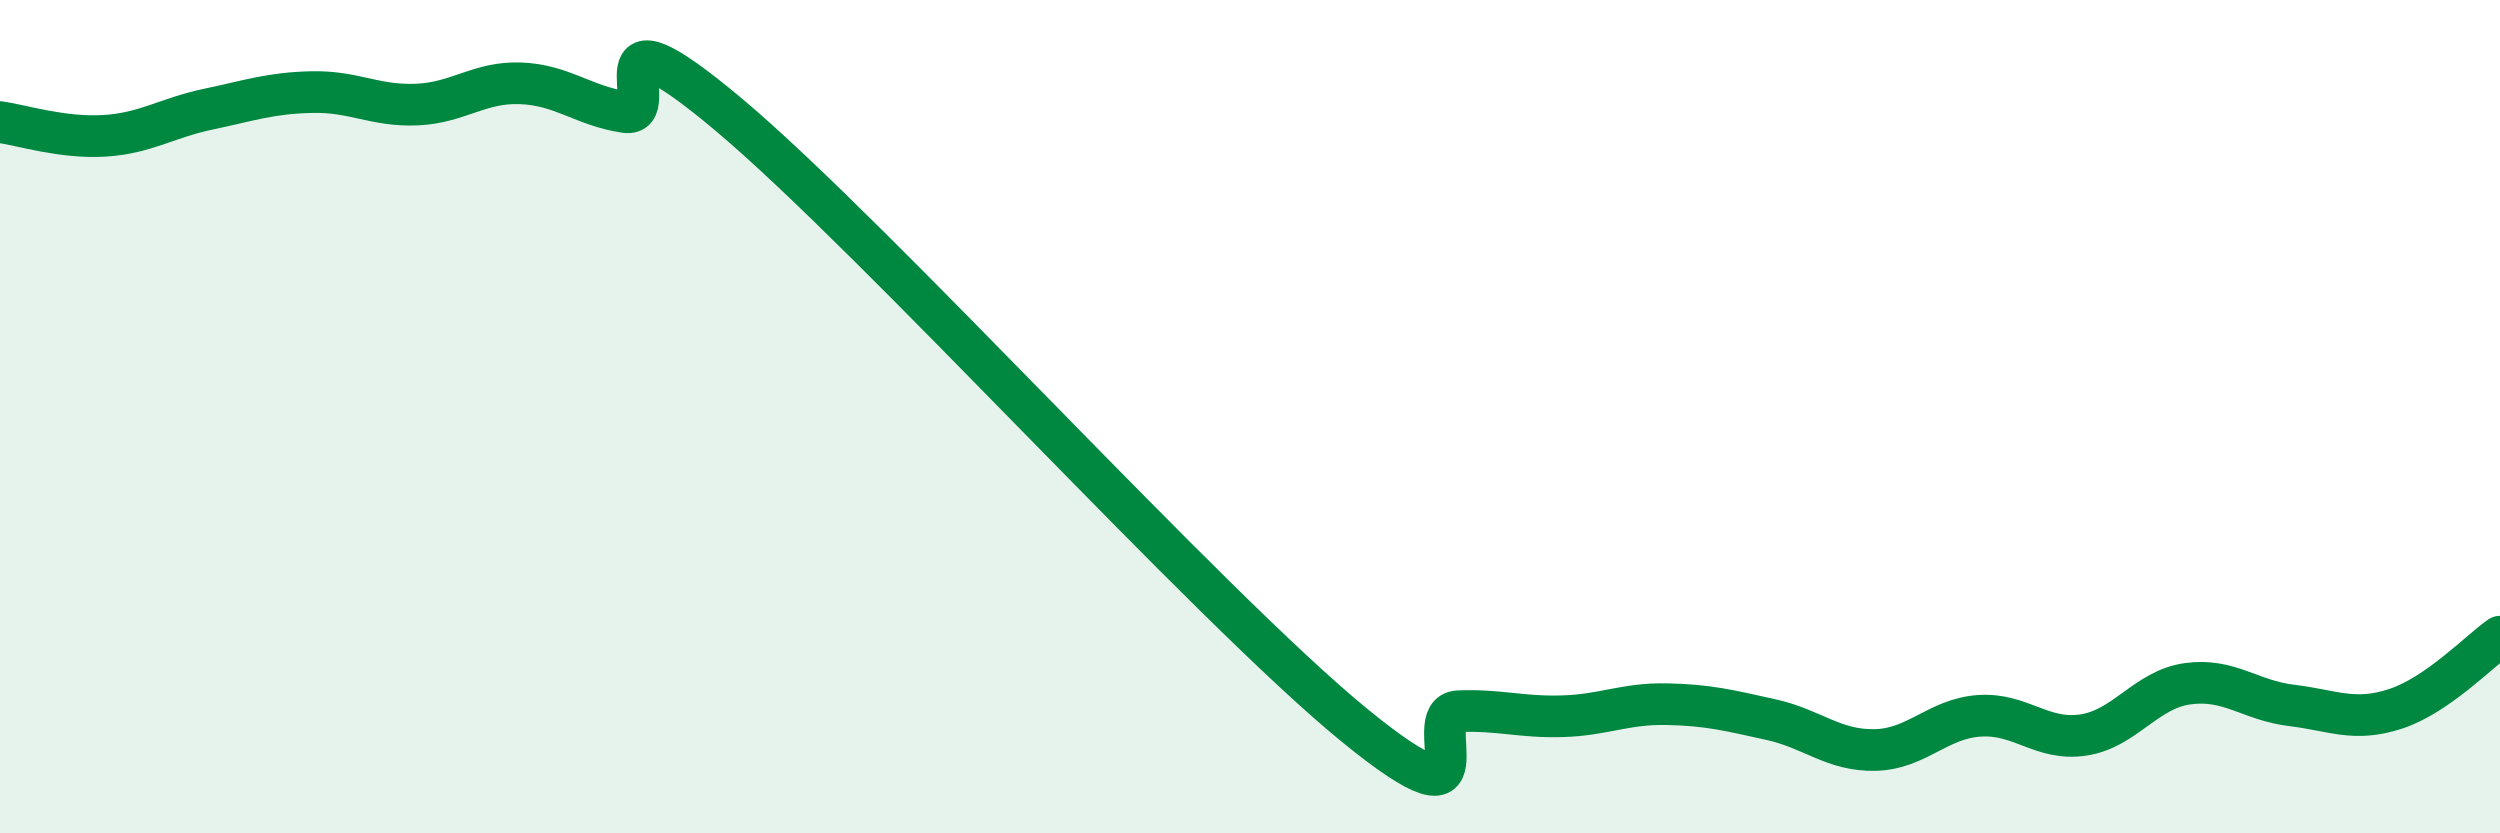
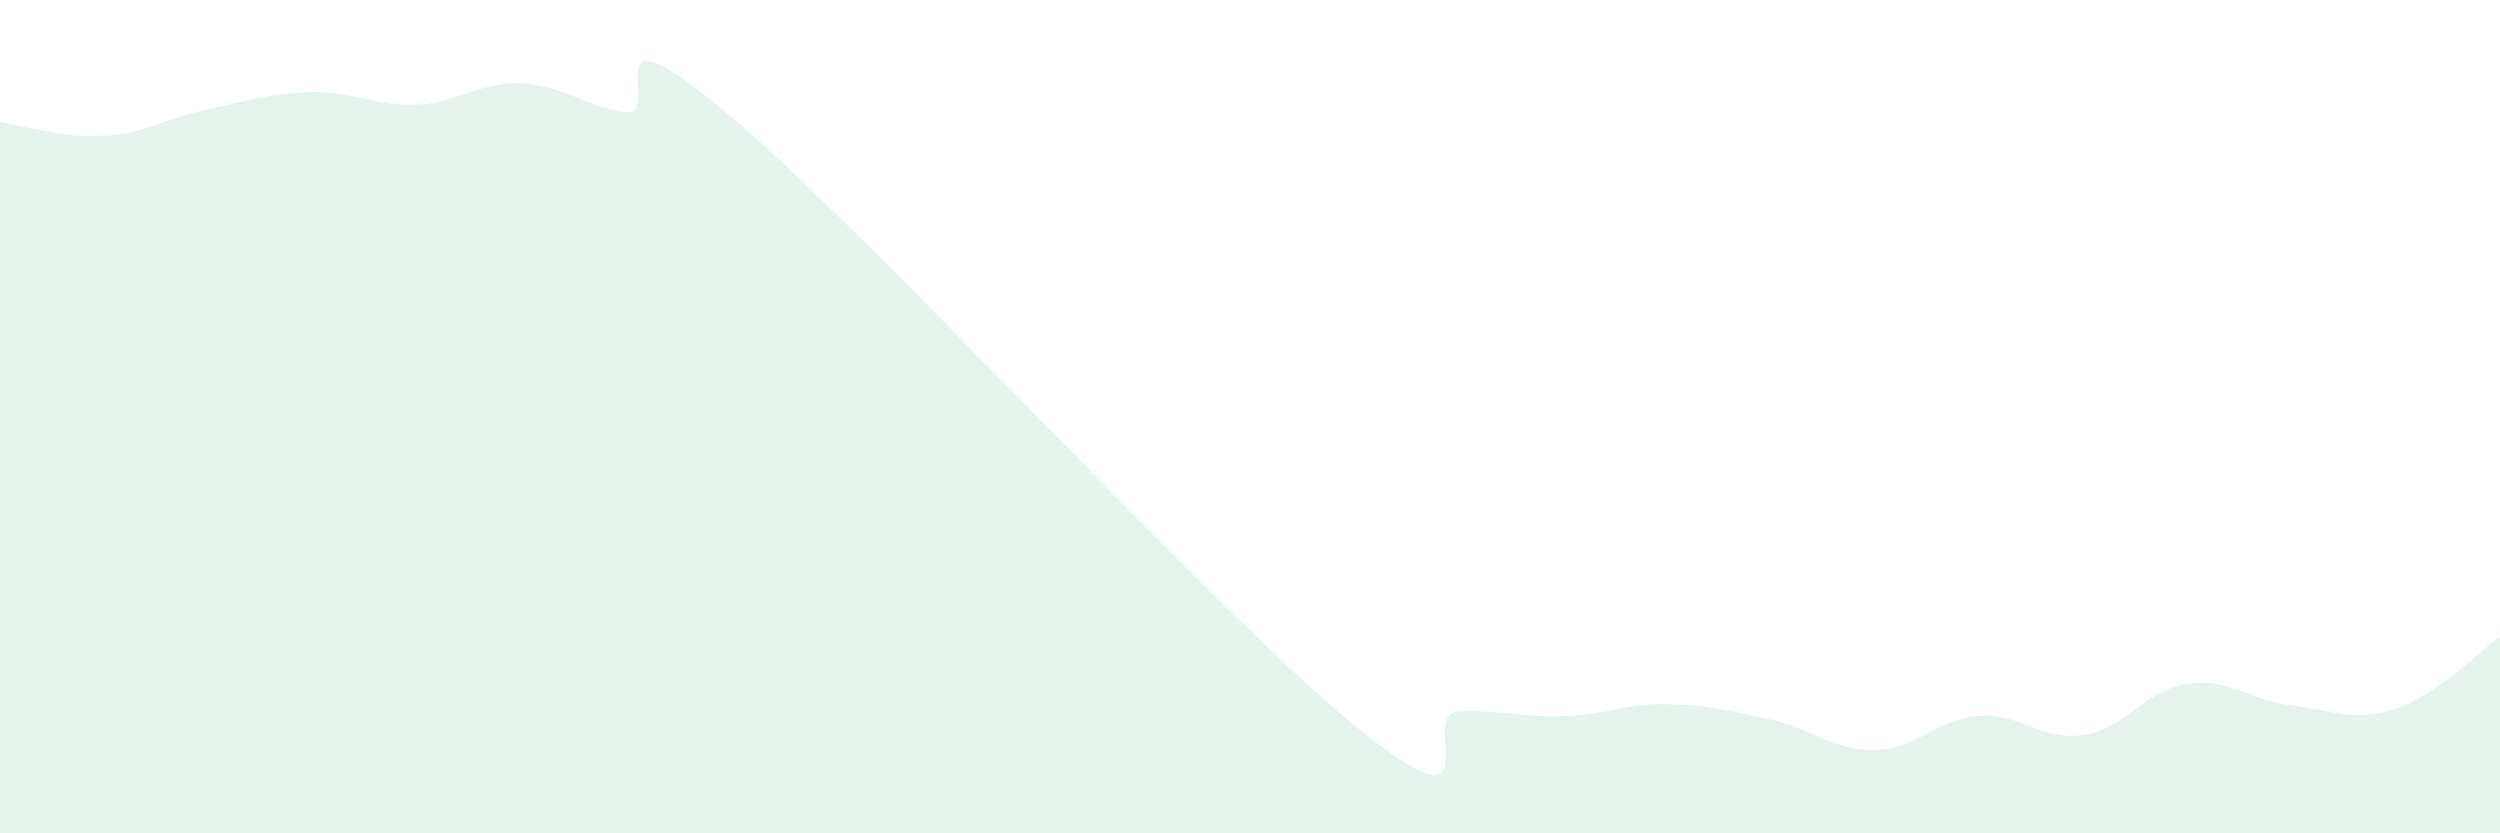
<svg xmlns="http://www.w3.org/2000/svg" width="60" height="20" viewBox="0 0 60 20">
  <path d="M 0,2.93 C 0.5,3 1.5,3.32 2.5,3.26 C 3.5,3.2 4,2.83 5,2.62 C 6,2.41 6.5,2.23 7.5,2.21 C 8.5,2.19 9,2.55 10,2.51 C 11,2.47 11.5,1.96 12.5,2 C 13.5,2.04 14,2.54 15,2.69 C 16,2.84 14,-0.18 17.5,2.76 C 21,5.7 29,14.54 32.5,17.4 C 36,20.26 34,17.11 35,17.07 C 36,17.03 36.5,17.22 37.5,17.19 C 38.5,17.16 39,16.88 40,16.9 C 41,16.92 41.5,17.05 42.5,17.27 C 43.5,17.49 44,18.02 45,18 C 46,17.98 46.5,17.25 47.5,17.18 C 48.5,17.11 49,17.79 50,17.64 C 51,17.49 51.5,16.55 52.5,16.41 C 53.5,16.27 54,16.81 55,16.93 C 56,17.05 56.5,17.34 57.5,17.01 C 58.5,16.68 59.5,15.63 60,15.28L60 20L0 20Z" fill="#008740" opacity="0.1" stroke-linecap="round" stroke-linejoin="round" />
-   <path d="M 0,2.93 C 0.5,3 1.5,3.32 2.5,3.26 C 3.5,3.2 4,2.83 5,2.62 C 6,2.41 6.5,2.23 7.5,2.21 C 8.5,2.19 9,2.55 10,2.51 C 11,2.47 11.5,1.96 12.5,2 C 13.5,2.04 14,2.54 15,2.69 C 16,2.84 14,-0.18 17.5,2.76 C 21,5.7 29,14.54 32.5,17.4 C 36,20.26 34,17.11 35,17.07 C 36,17.03 36.5,17.22 37.5,17.19 C 38.5,17.16 39,16.88 40,16.9 C 41,16.92 41.5,17.05 42.5,17.27 C 43.5,17.49 44,18.02 45,18 C 46,17.98 46.5,17.25 47.5,17.18 C 48.5,17.11 49,17.79 50,17.64 C 51,17.49 51.5,16.55 52.5,16.41 C 53.5,16.27 54,16.81 55,16.93 C 56,17.05 56.5,17.34 57.5,17.01 C 58.5,16.68 59.5,15.63 60,15.28" stroke="#008740" stroke-width="1" fill="none" stroke-linecap="round" stroke-linejoin="round" />
</svg>